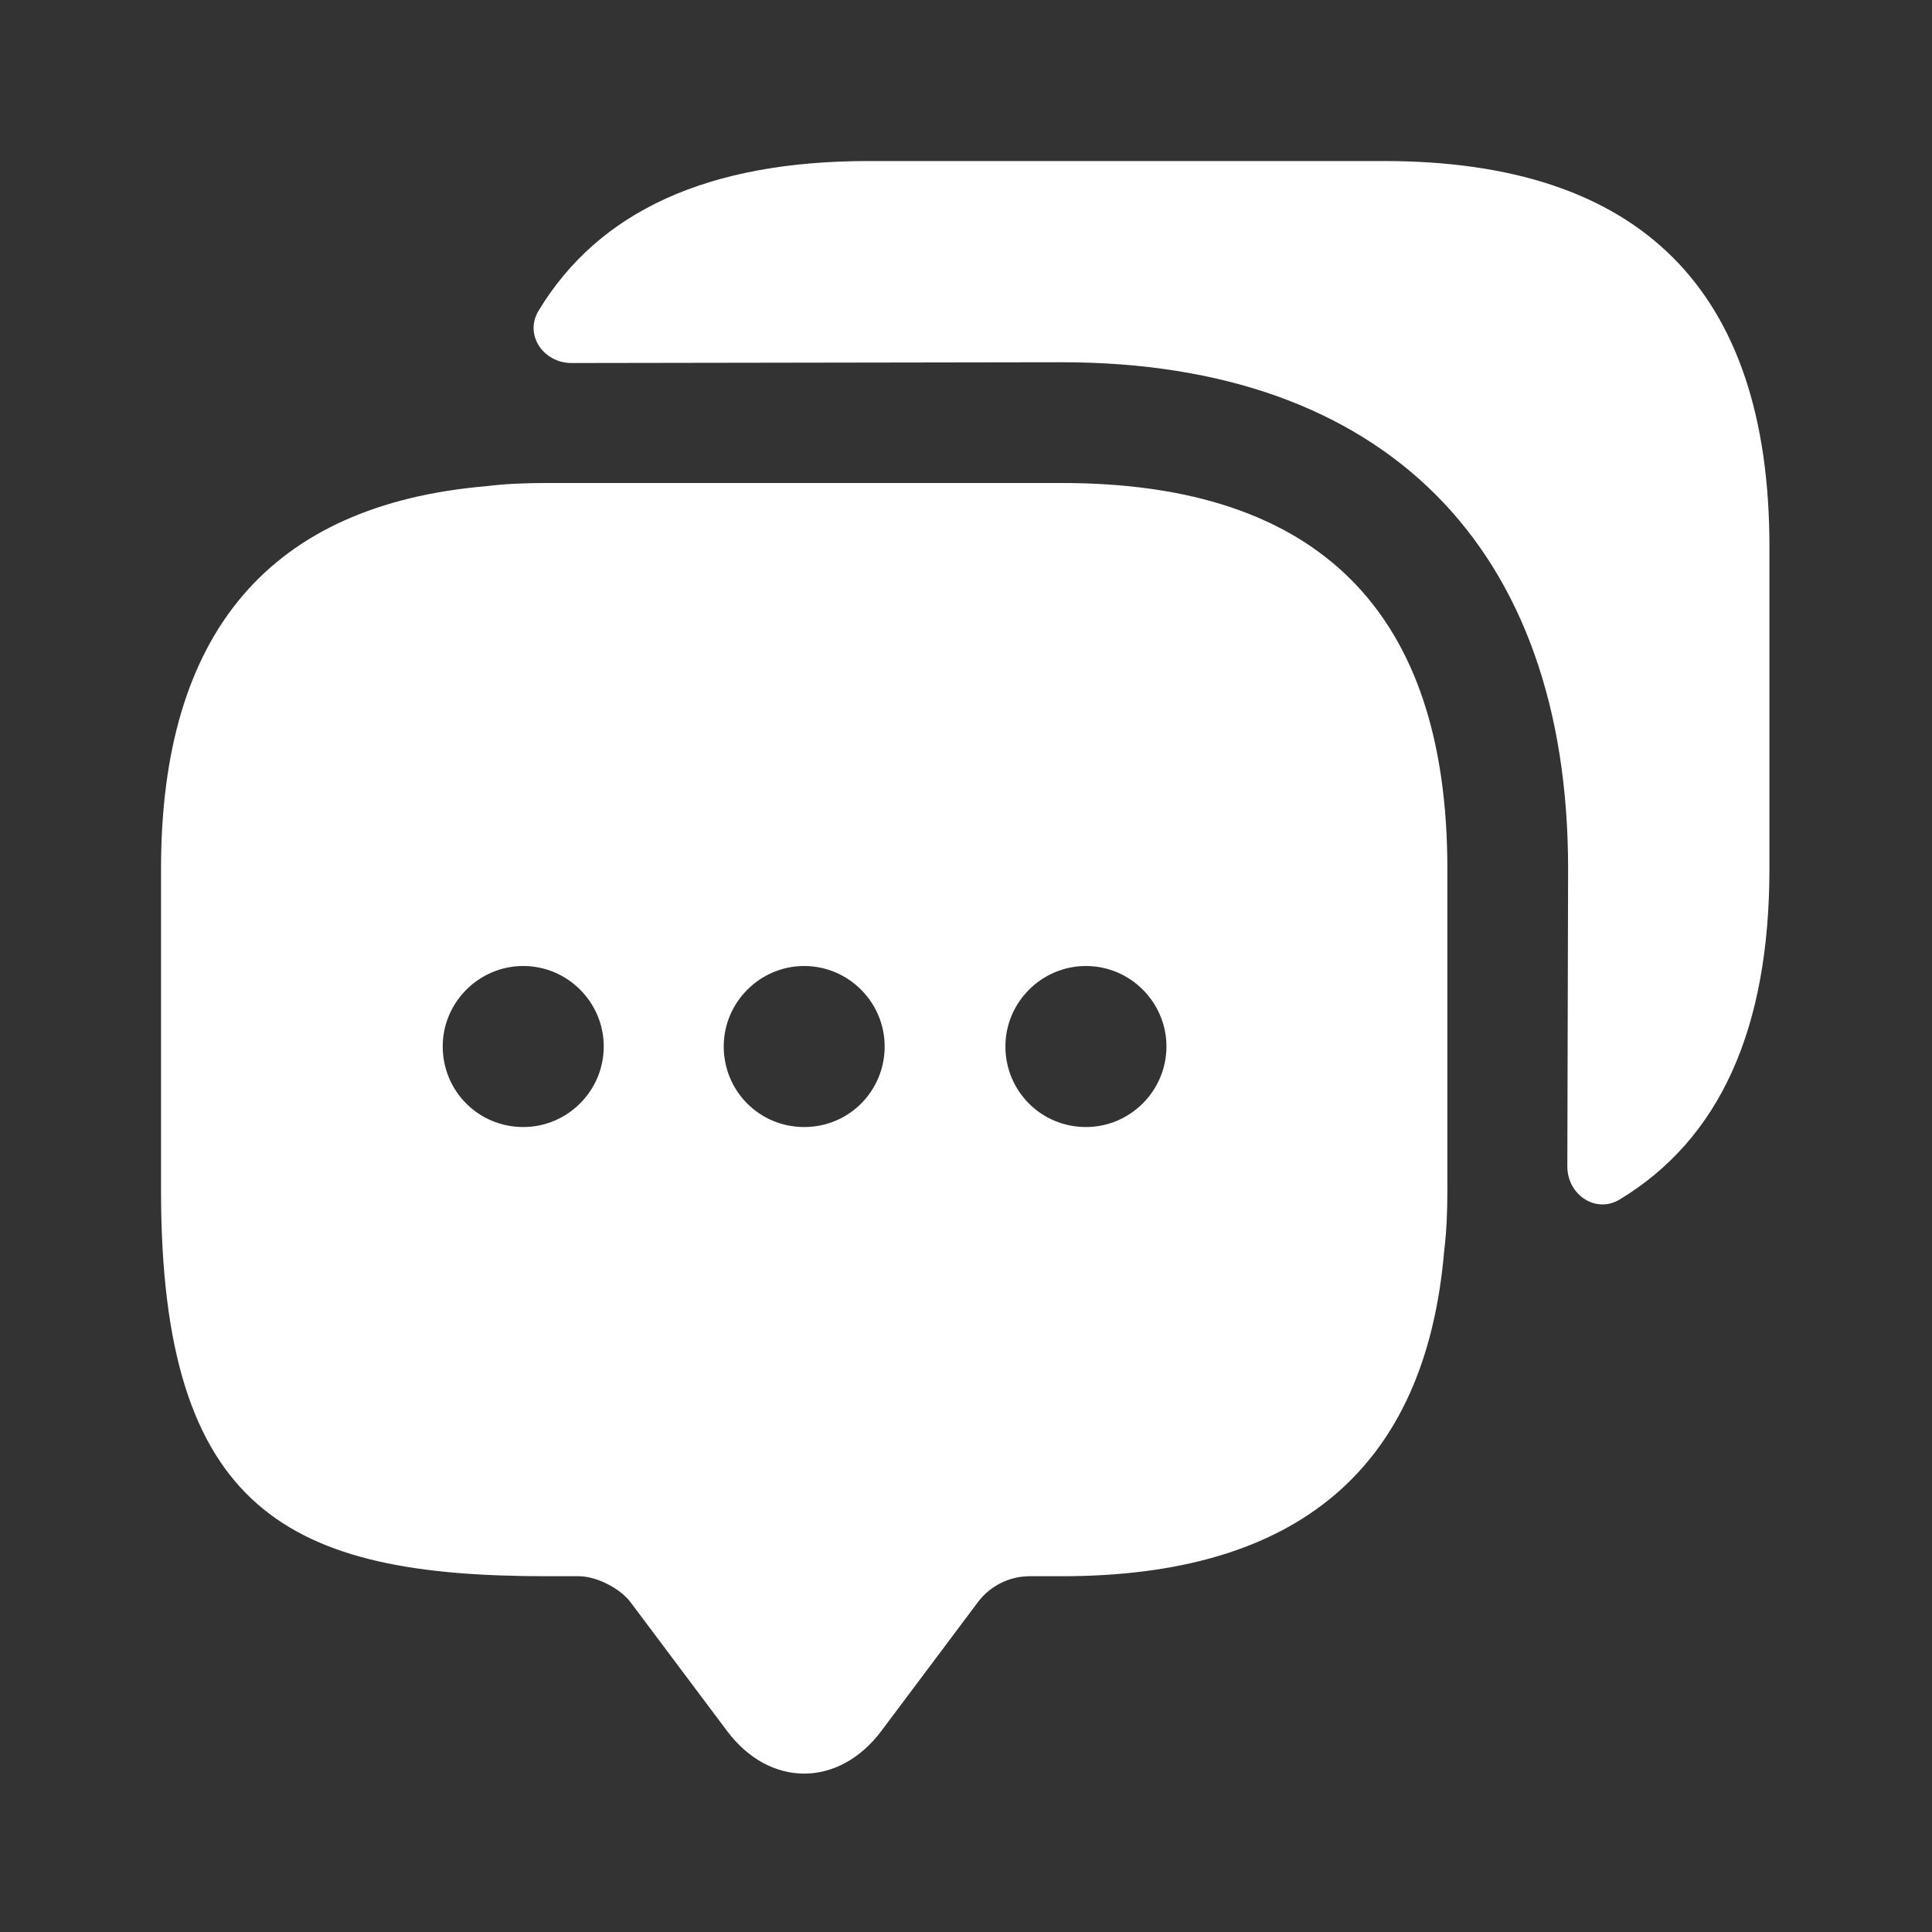
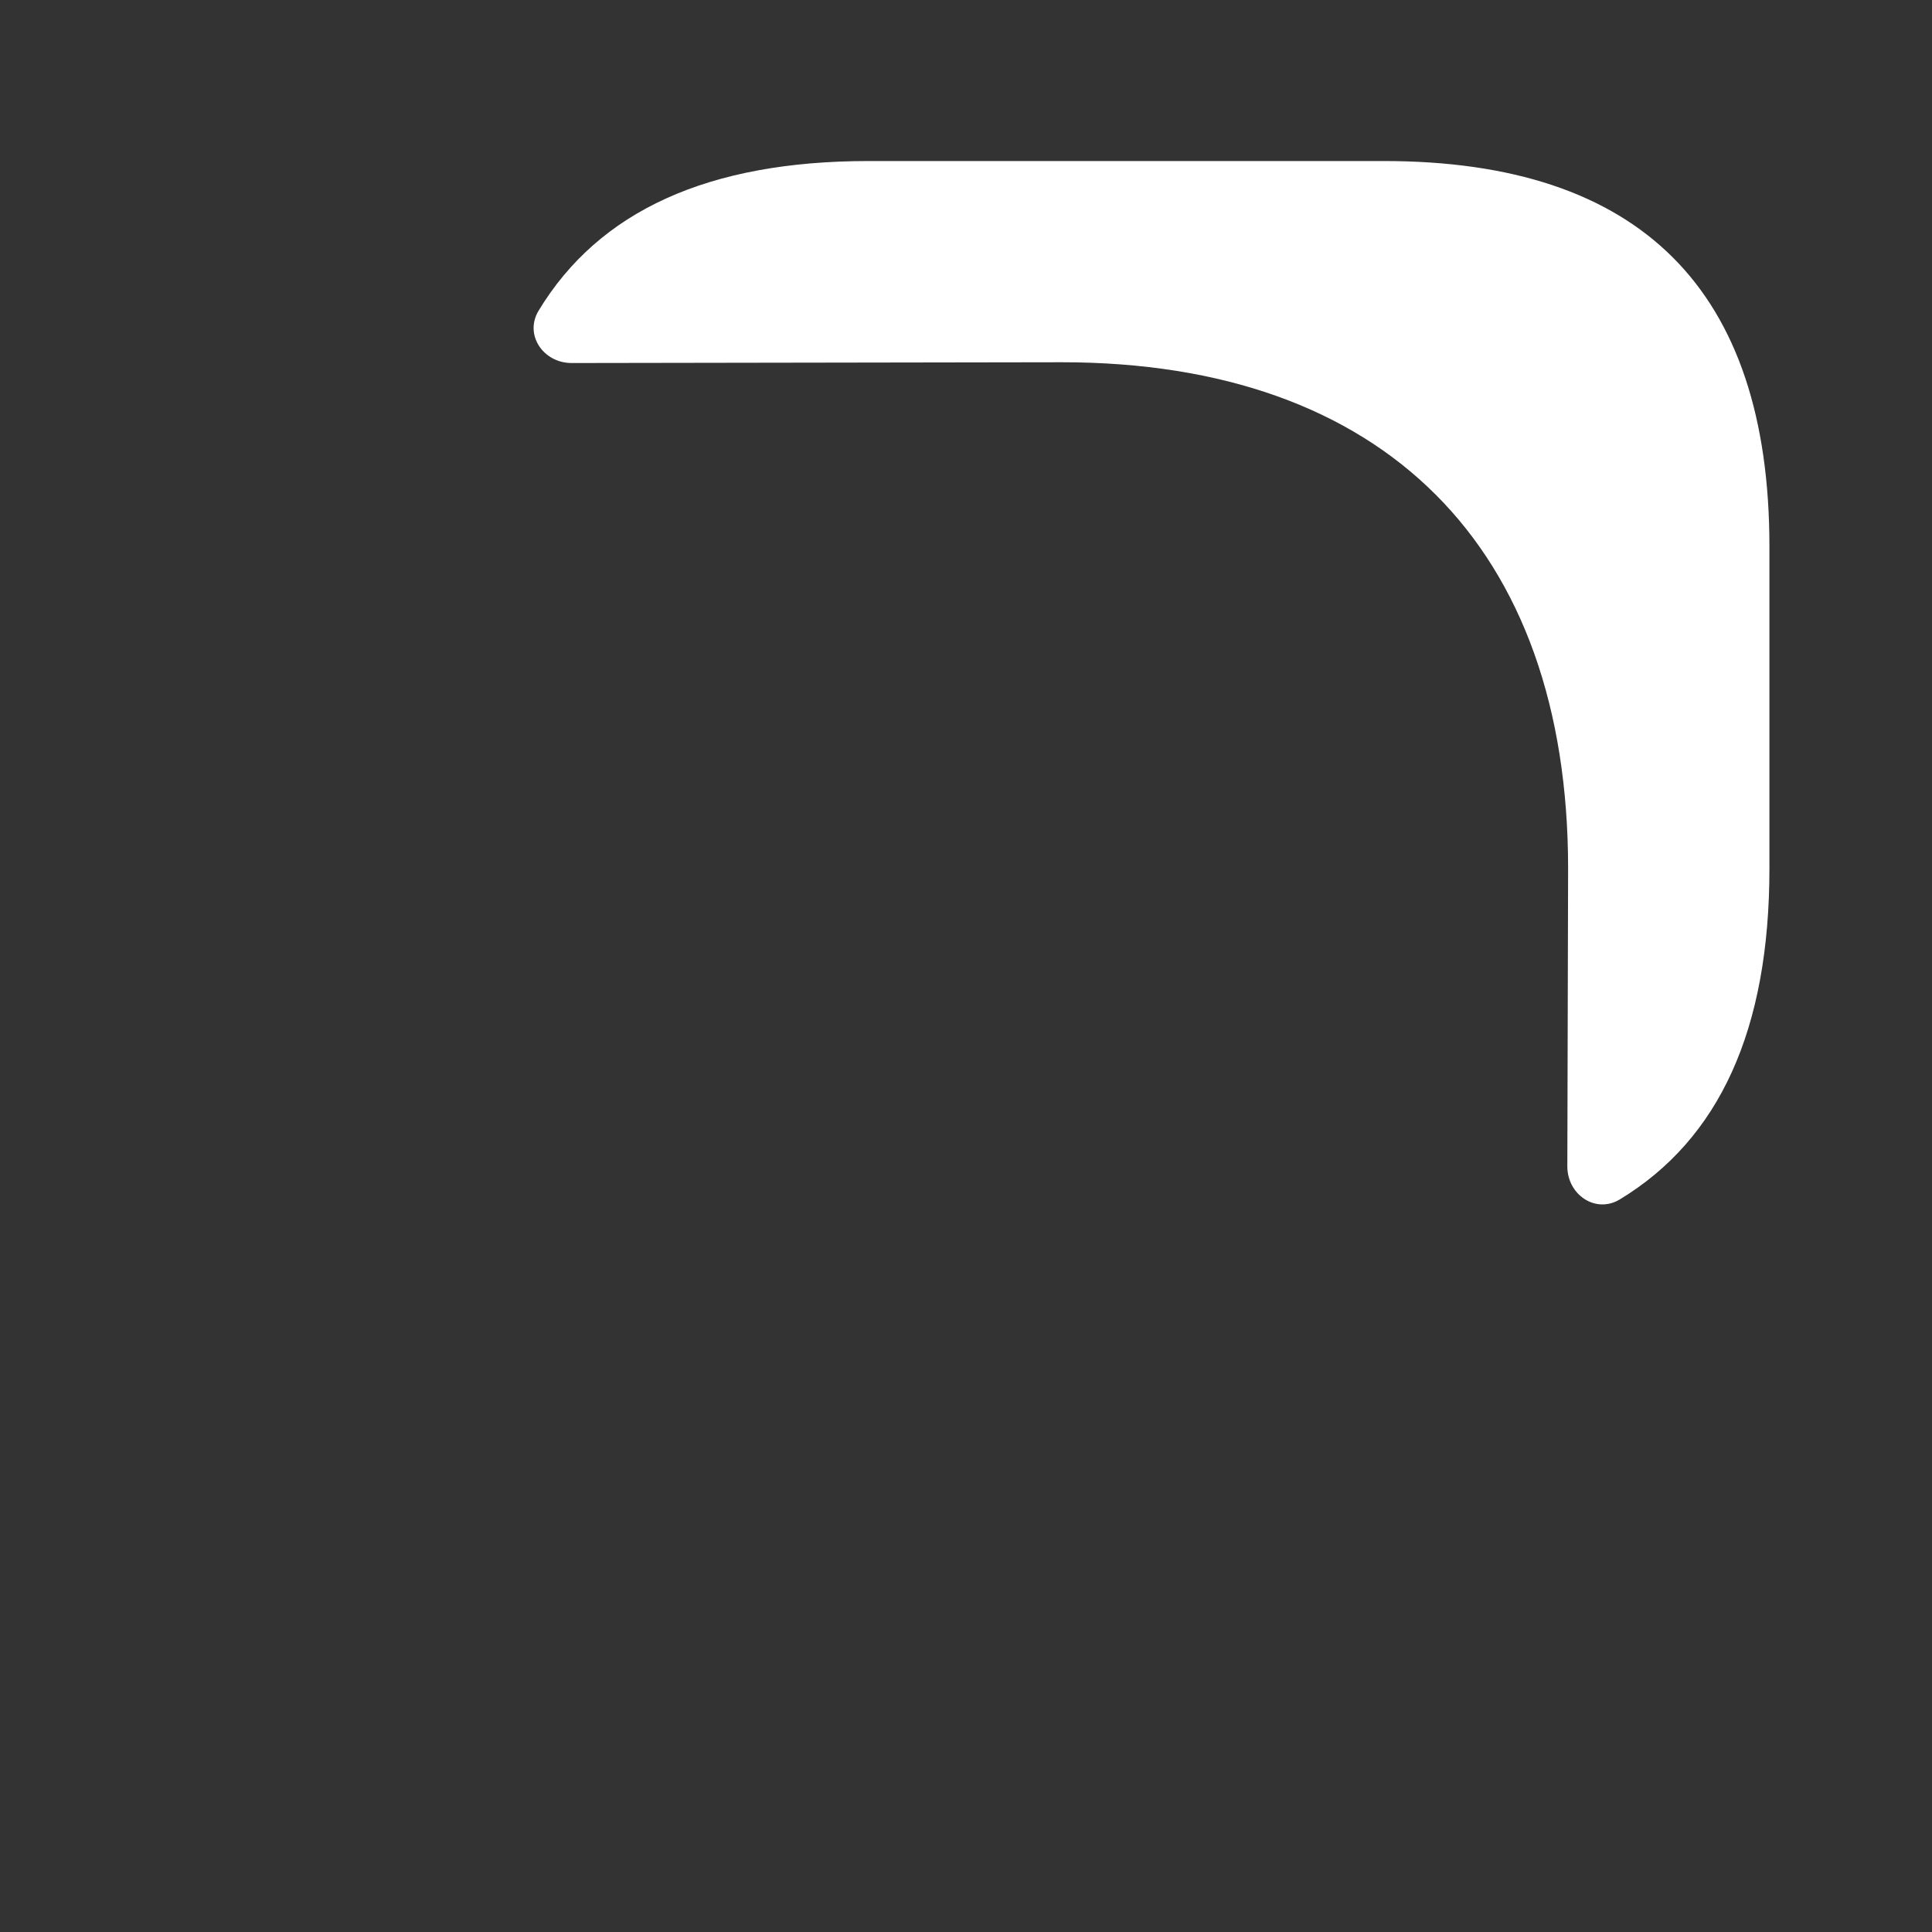
<svg xmlns="http://www.w3.org/2000/svg" width="20" height="20" viewBox="0 0 20 20" fill="none">
  <rect x="0" y="0" width="20" height="20" fill="#333333" stroke="none" />
-   <path d="M10.992 5H5.658C5.441 5 5.233 5.008 5.033 5.033C2.792 5.225 1.667 6.55 1.667 8.992V12.325C1.667 15.658 3 16.317 5.658 16.317H5.992C6.175 16.317 6.417 16.442 6.525 16.583L7.525 17.917C7.966 18.508 8.683 18.508 9.125 17.917L10.125 16.583C10.25 16.417 10.45 16.317 10.658 16.317H10.992C13.433 16.317 14.758 15.2 14.95 12.95C14.975 12.75 14.983 12.542 14.983 12.325V8.992C14.983 6.333 13.65 5 10.992 5ZM5.417 11.667C4.95 11.667 4.583 11.292 4.583 10.833C4.583 10.375 4.958 10 5.417 10C5.875 10 6.25 10.375 6.25 10.833C6.25 11.292 5.875 11.667 5.417 11.667ZM8.325 11.667C7.858 11.667 7.492 11.292 7.492 10.833C7.492 10.375 7.867 10 8.325 10C8.783 10 9.158 10.375 9.158 10.833C9.158 11.292 8.791 11.667 8.325 11.667ZM11.242 11.667C10.775 11.667 10.408 11.292 10.408 10.833C10.408 10.375 10.783 10 11.242 10C11.7 10 12.075 10.375 12.075 10.833C12.075 11.292 11.7 11.667 11.242 11.667Z" fill="white" />
  <path d="M18.317 5.658V8.992C18.317 10.658 17.8 11.792 16.767 12.417C16.517 12.567 16.225 12.367 16.225 12.075L16.233 8.992C16.233 5.658 14.325 3.75 10.992 3.75L5.917 3.758C5.625 3.758 5.425 3.467 5.575 3.217C6.2 2.183 7.333 1.667 8.992 1.667H14.325C16.983 1.667 18.317 3 18.317 5.658Z" fill="white" />
</svg>